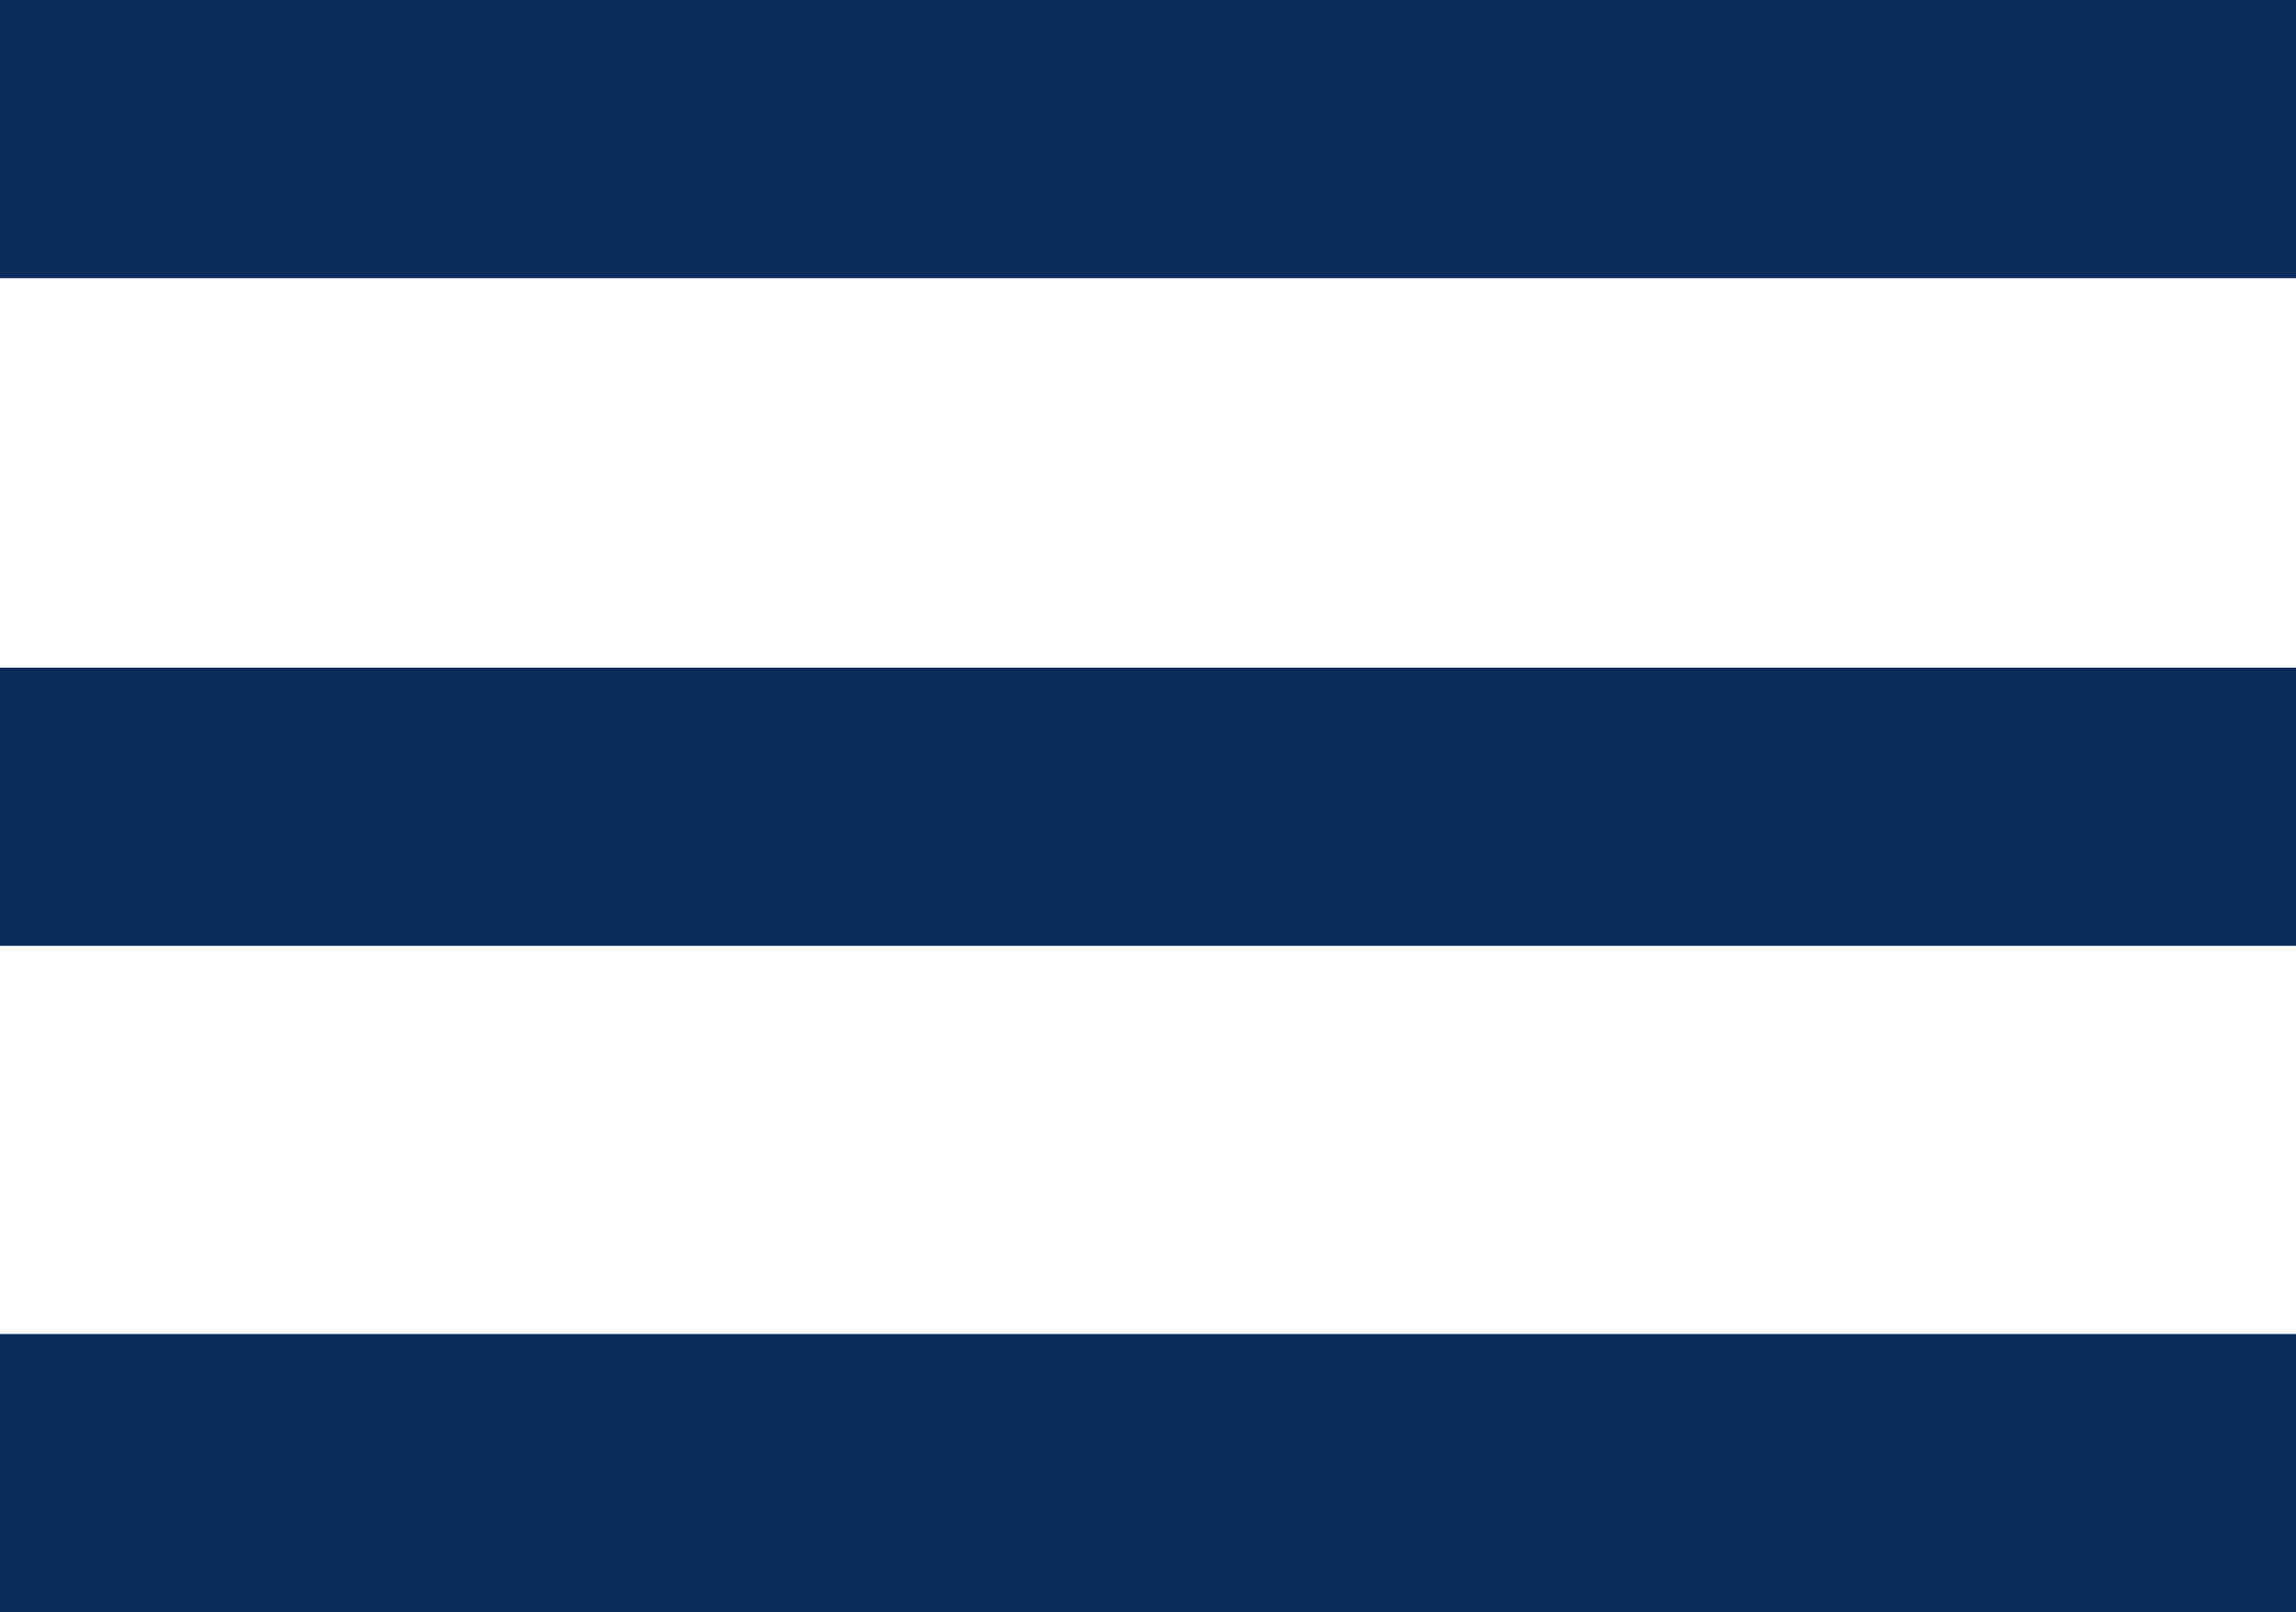
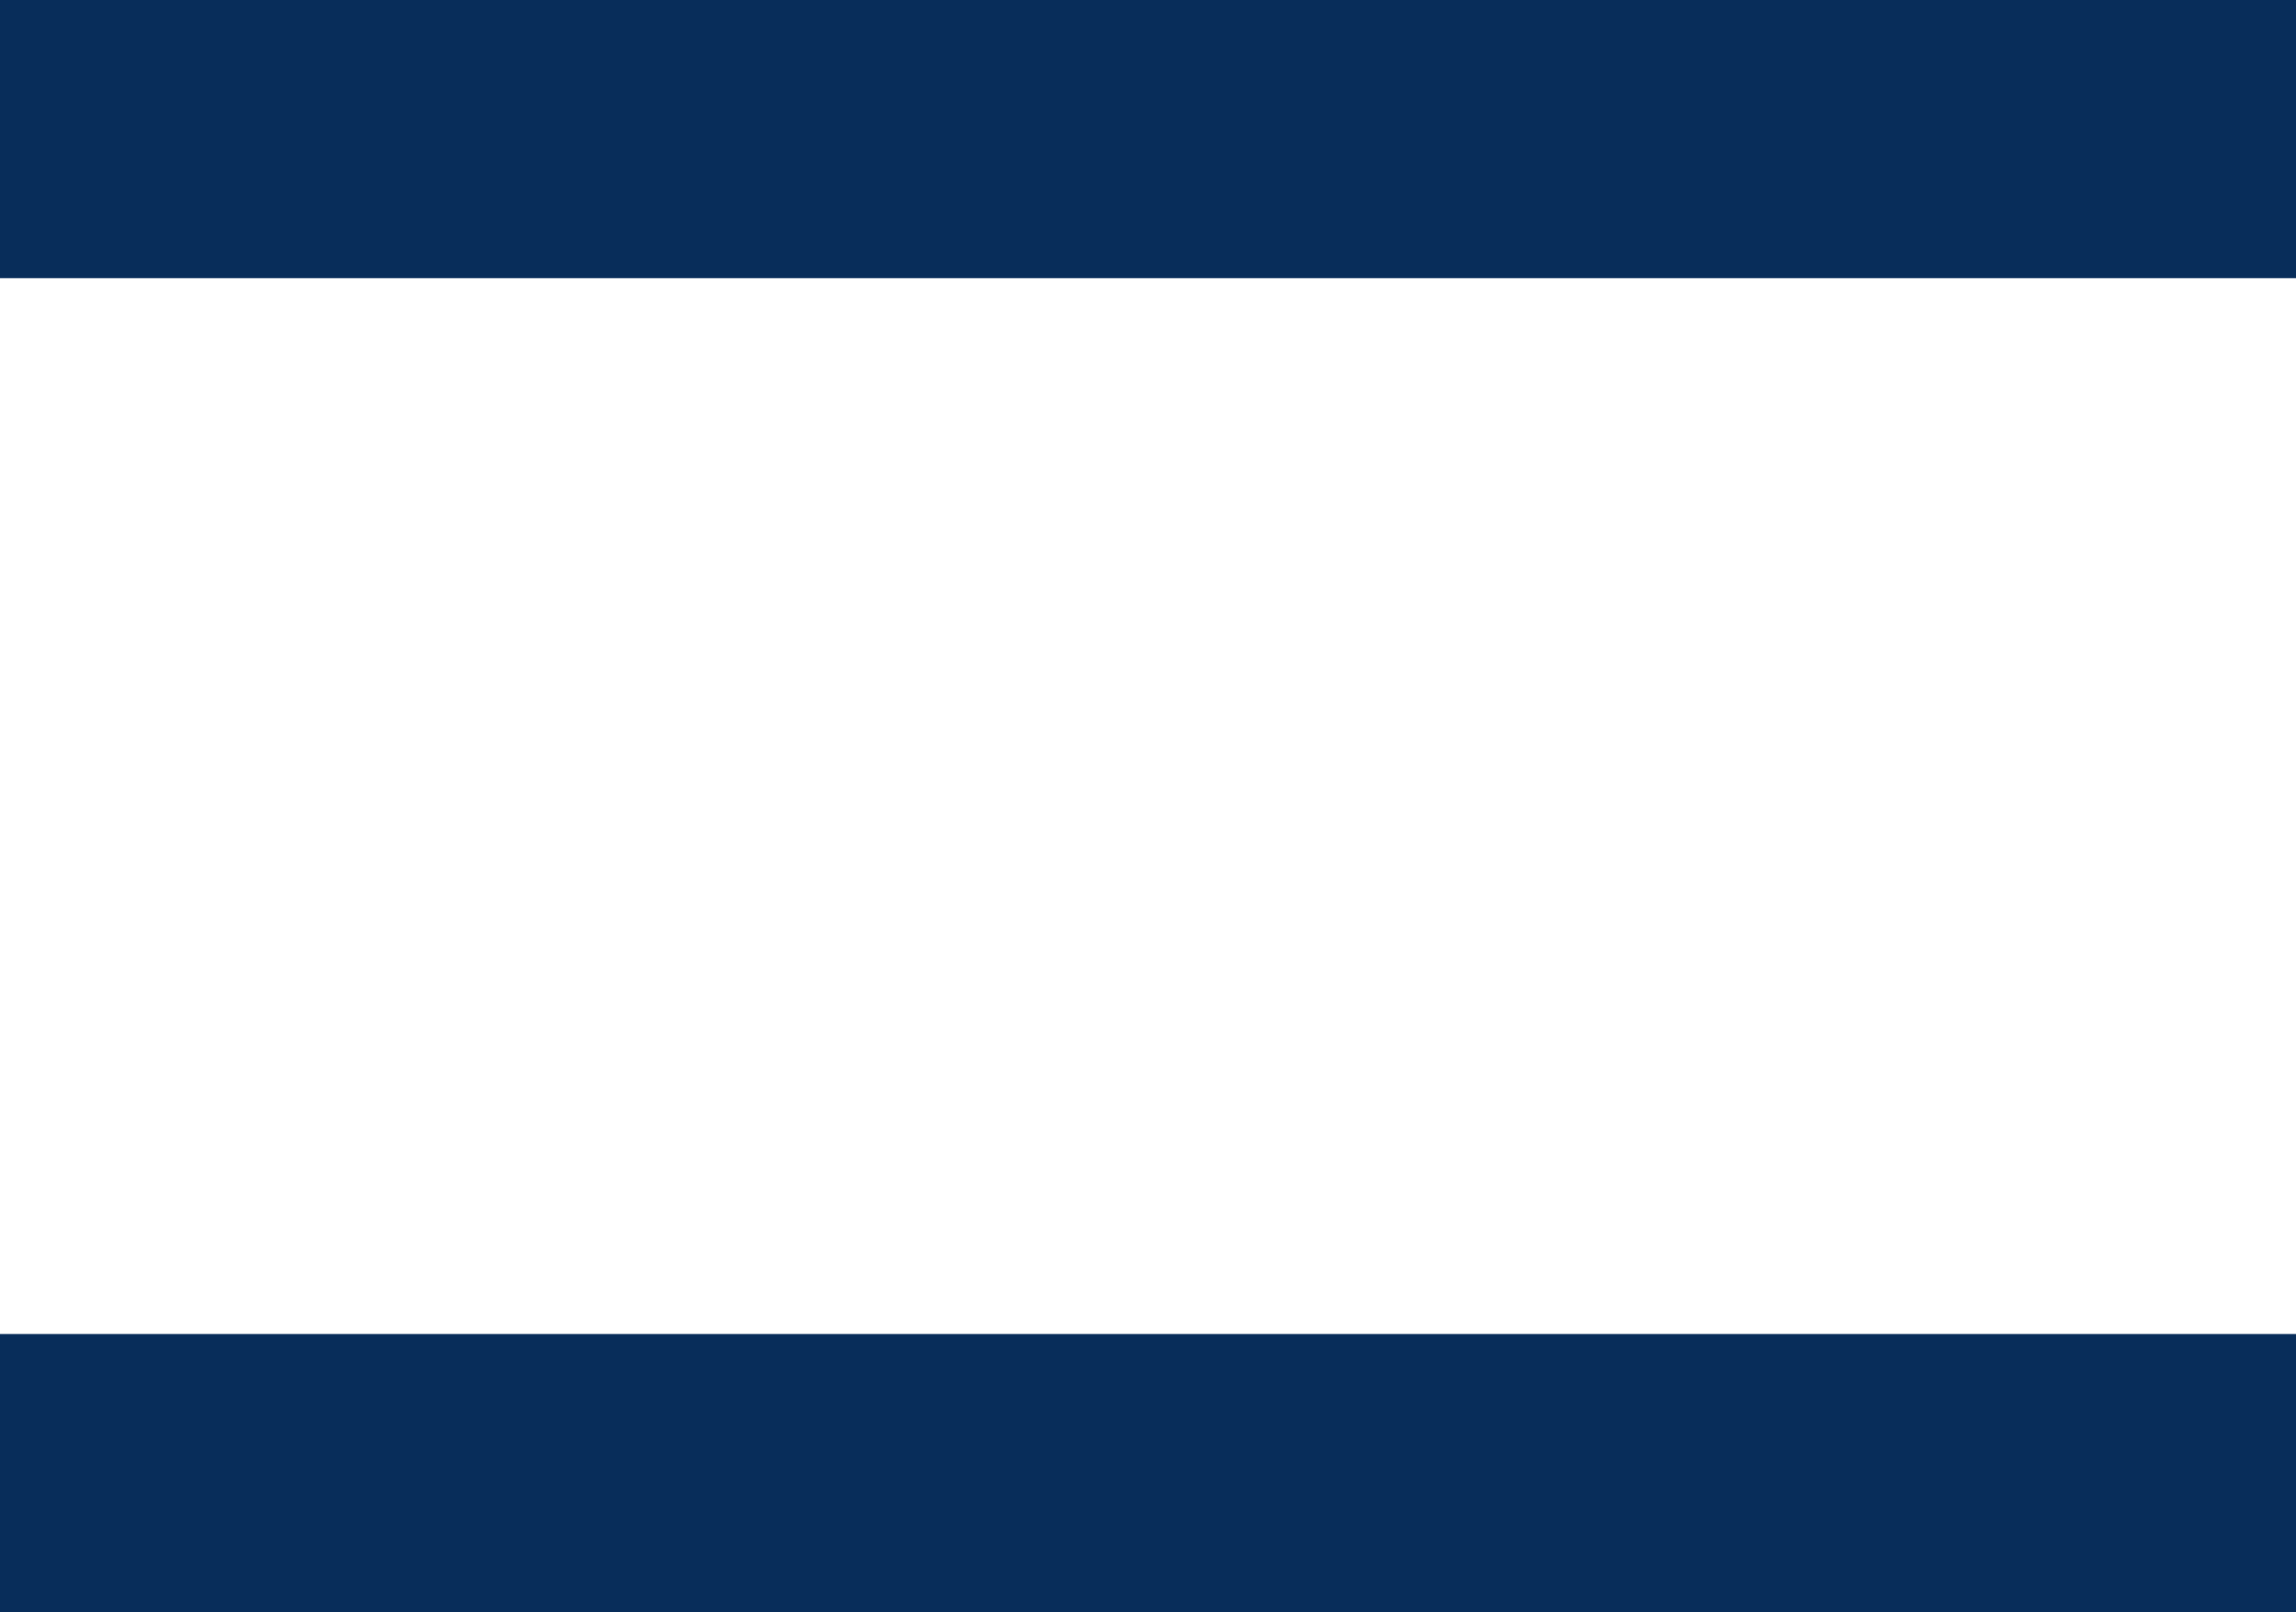
<svg xmlns="http://www.w3.org/2000/svg" width="12.382" height="8.693" viewBox="0 0 12.382 8.693">
  <g id="streamline-menu-list-circle-1--interface-essential--24x24" transform="translate(0 0.75)">
    <g id="Group_1320" data-name="Group 1320" transform="translate(0)">
-       <path id="Path_1469" data-name="Path 1469" d="M7,8H19.382M7,11.6H19.382M7,15.193H19.382" transform="translate(-7 -8)" fill="none" stroke="#082d5a" stroke-linejoin="round" stroke-width="1.5" />
+       <path id="Path_1469" data-name="Path 1469" d="M7,8H19.382H19.382M7,15.193H19.382" transform="translate(-7 -8)" fill="none" stroke="#082d5a" stroke-linejoin="round" stroke-width="1.5" />
    </g>
  </g>
</svg>